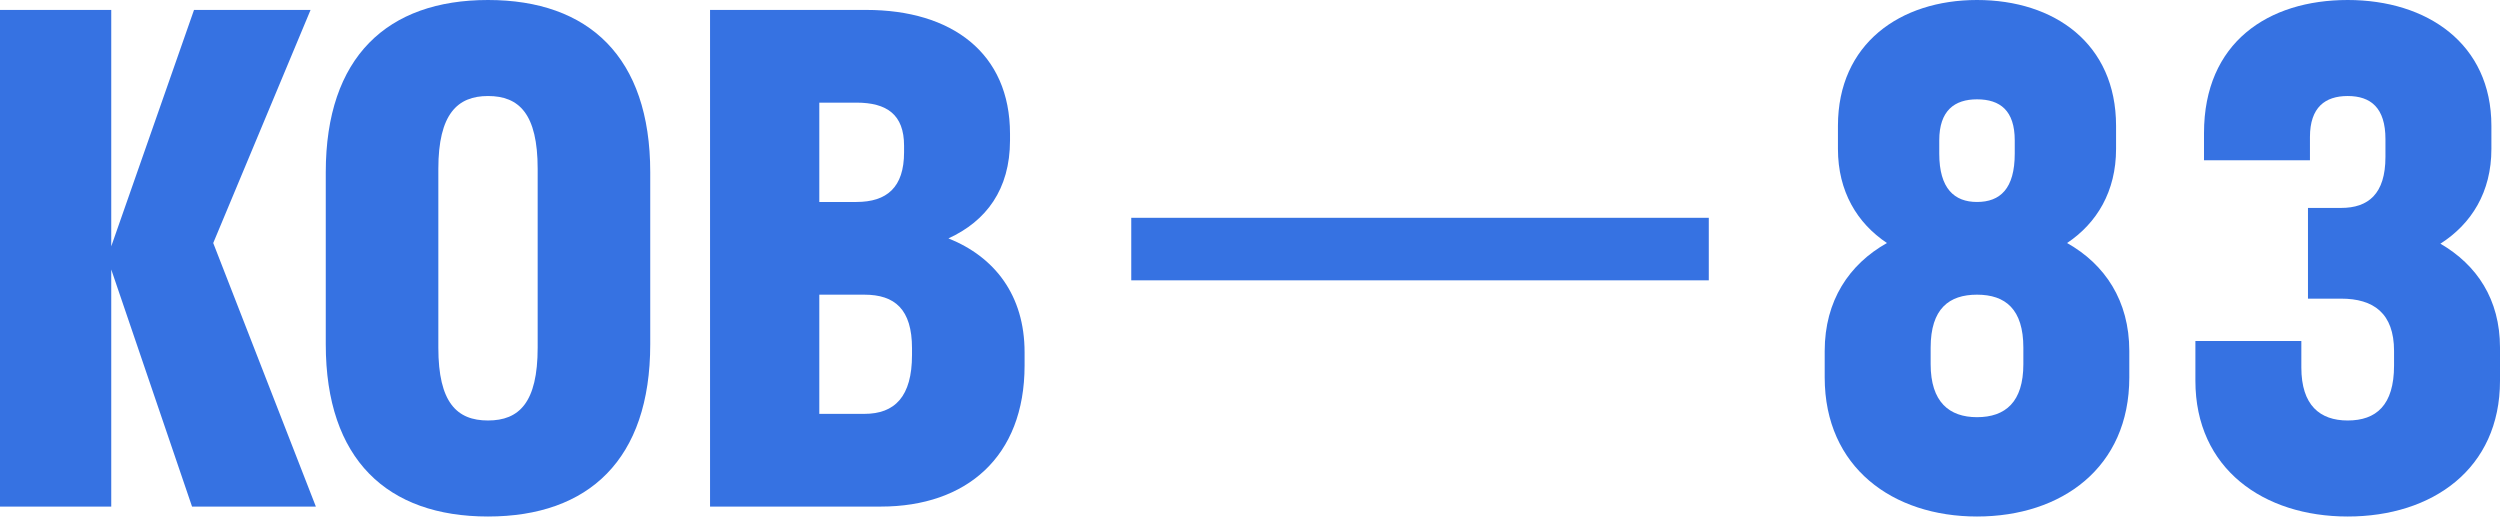
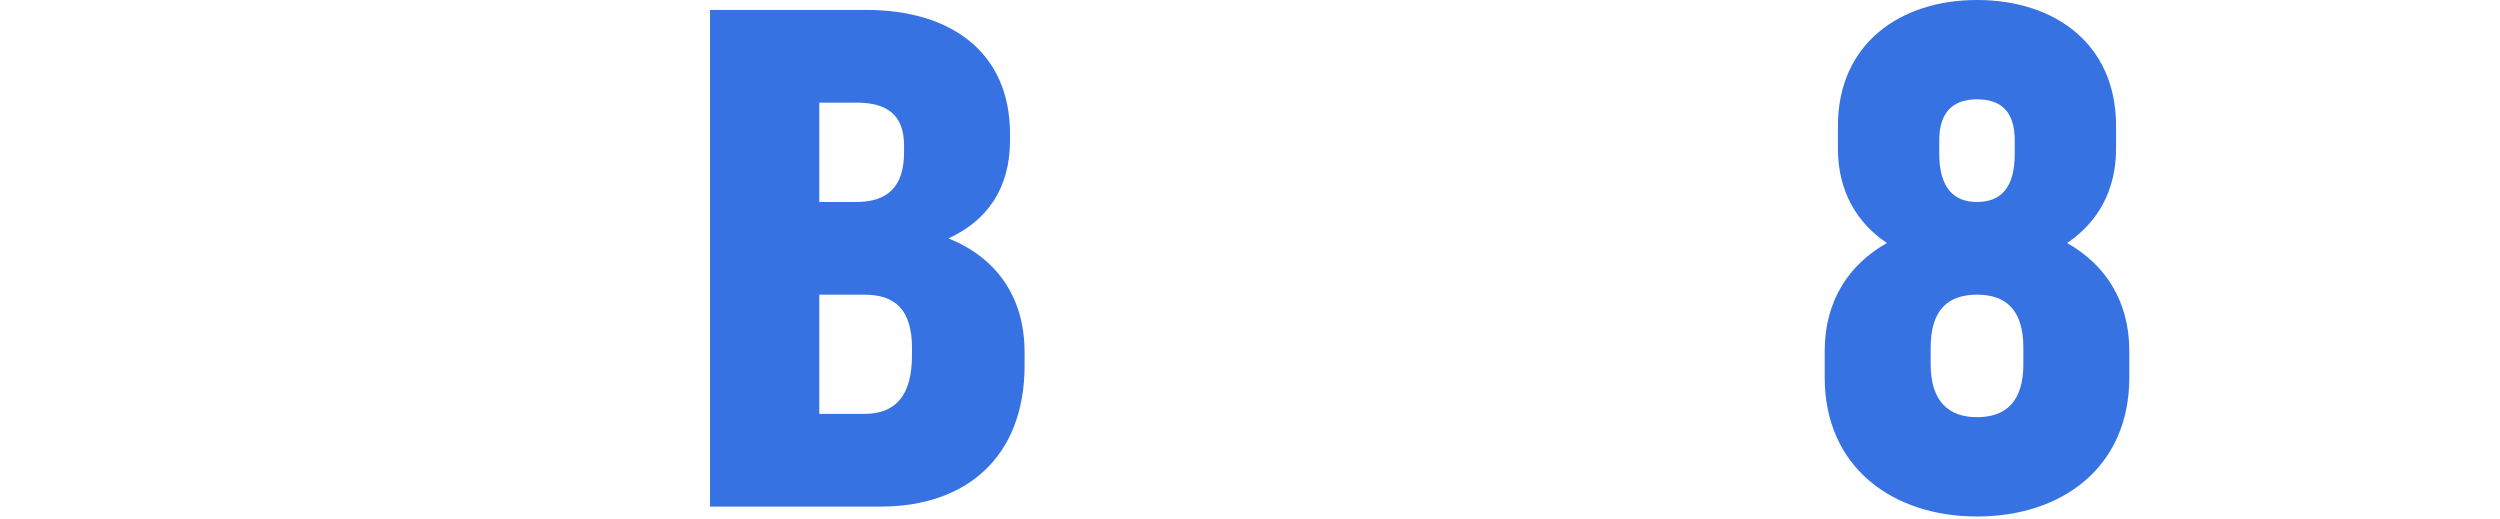
<svg xmlns="http://www.w3.org/2000/svg" width="400" height="83" viewBox="0 0 400 83" fill="none">
-   <path d="M30.726 81.052H50.538L34.116 38.884L49.691 1.589H31.043L17.8 39.413V1.589H0V81.052H17.8V43.122L30.726 81.052Z" fill="#3672E2" />
-   <path d="M78.08 82.641C94.185 82.641 104.038 73.529 104.038 55.094V27.547C104.038 9.112 94.185 0 78.08 0C61.976 0 52.123 9.112 52.123 27.547V55.094C52.123 73.529 61.976 82.641 78.08 82.641ZM78.08 67.278C73.101 67.278 70.134 64.418 70.134 55.624V27.017C70.134 18.223 73.207 15.363 78.08 15.363C83.06 15.363 86.027 18.223 86.027 27.017V55.624C86.027 64.418 83.06 67.278 78.08 67.278Z" fill="#3672E2" />
  <path d="M113.607 81.052H140.942C154.609 81.052 163.933 73.106 163.933 58.484V56.365C163.933 47.254 159.165 41.109 151.749 38.142C157.788 35.387 161.602 30.302 161.602 22.461V21.402C161.602 8.476 152.279 1.589 138.611 1.589H113.607V81.052ZM137.022 16.422C141.895 16.422 144.65 18.329 144.65 23.309V24.369C144.65 29.984 141.895 32.315 137.022 32.315H131.088V16.422H137.022ZM138.293 47.148C143.167 47.148 145.921 49.479 145.921 55.73V56.789C145.921 63.464 143.167 66.219 138.293 66.219H131.088V47.148H138.293Z" fill="#3672E2" />
  <path d="M340.689 60.392V56.154C340.689 48.101 336.769 42.274 330.729 38.884C335.497 35.705 338.57 30.62 338.57 23.839V20.131C338.57 6.993 328.716 0 316.32 0C304.03 0 294.071 6.993 294.071 20.131V23.839C294.071 30.62 297.143 35.705 301.911 38.884C295.872 42.274 291.952 48.101 291.952 56.154V60.392C291.952 74.801 302.865 82.641 316.32 82.641C329.882 82.641 340.689 74.801 340.689 60.392ZM310.281 22.461C310.281 17.694 312.718 15.893 316.32 15.893C320.028 15.893 322.359 17.694 322.359 22.461V24.58C322.359 30.196 320.028 32.315 316.32 32.315C312.718 32.315 310.281 30.196 310.281 24.58V22.461ZM308.904 55.624C308.904 49.373 311.87 47.148 316.32 47.148C320.876 47.148 323.737 49.479 323.737 55.624V58.273C323.737 64.312 320.876 66.749 316.32 66.749C311.87 66.749 308.904 64.312 308.904 58.273V55.624Z" fill="#3672E2" />
-   <path d="M400 60.921V55.624C400 47.889 396.292 42.38 390.465 38.99C395.444 35.811 398.623 30.726 398.623 23.839V20.131C398.623 6.993 388.346 0 375.632 0C362.918 0 352.64 6.781 352.64 21.296V25.64H369.592V21.932C369.592 17.164 372.029 15.363 375.632 15.363C379.34 15.363 381.671 17.27 381.671 22.25V25.11C381.671 31.043 378.916 33.268 374.572 33.268H369.275V47.783H374.572C379.764 47.783 383.048 50.114 383.048 56.154V58.484C383.048 64.841 380.187 67.278 375.632 67.278C371.182 67.278 368.215 64.841 368.215 58.802V54.564H351.263V60.921C351.263 75.013 362.176 82.641 375.632 82.641C389.193 82.641 400 75.013 400 60.921Z" fill="#3672E2" />
-   <path d="M186.001 39.849L268.407 39.849" stroke="#3672E2" stroke-width="10" stroke-linecap="square" stroke-linejoin="round" />
</svg>